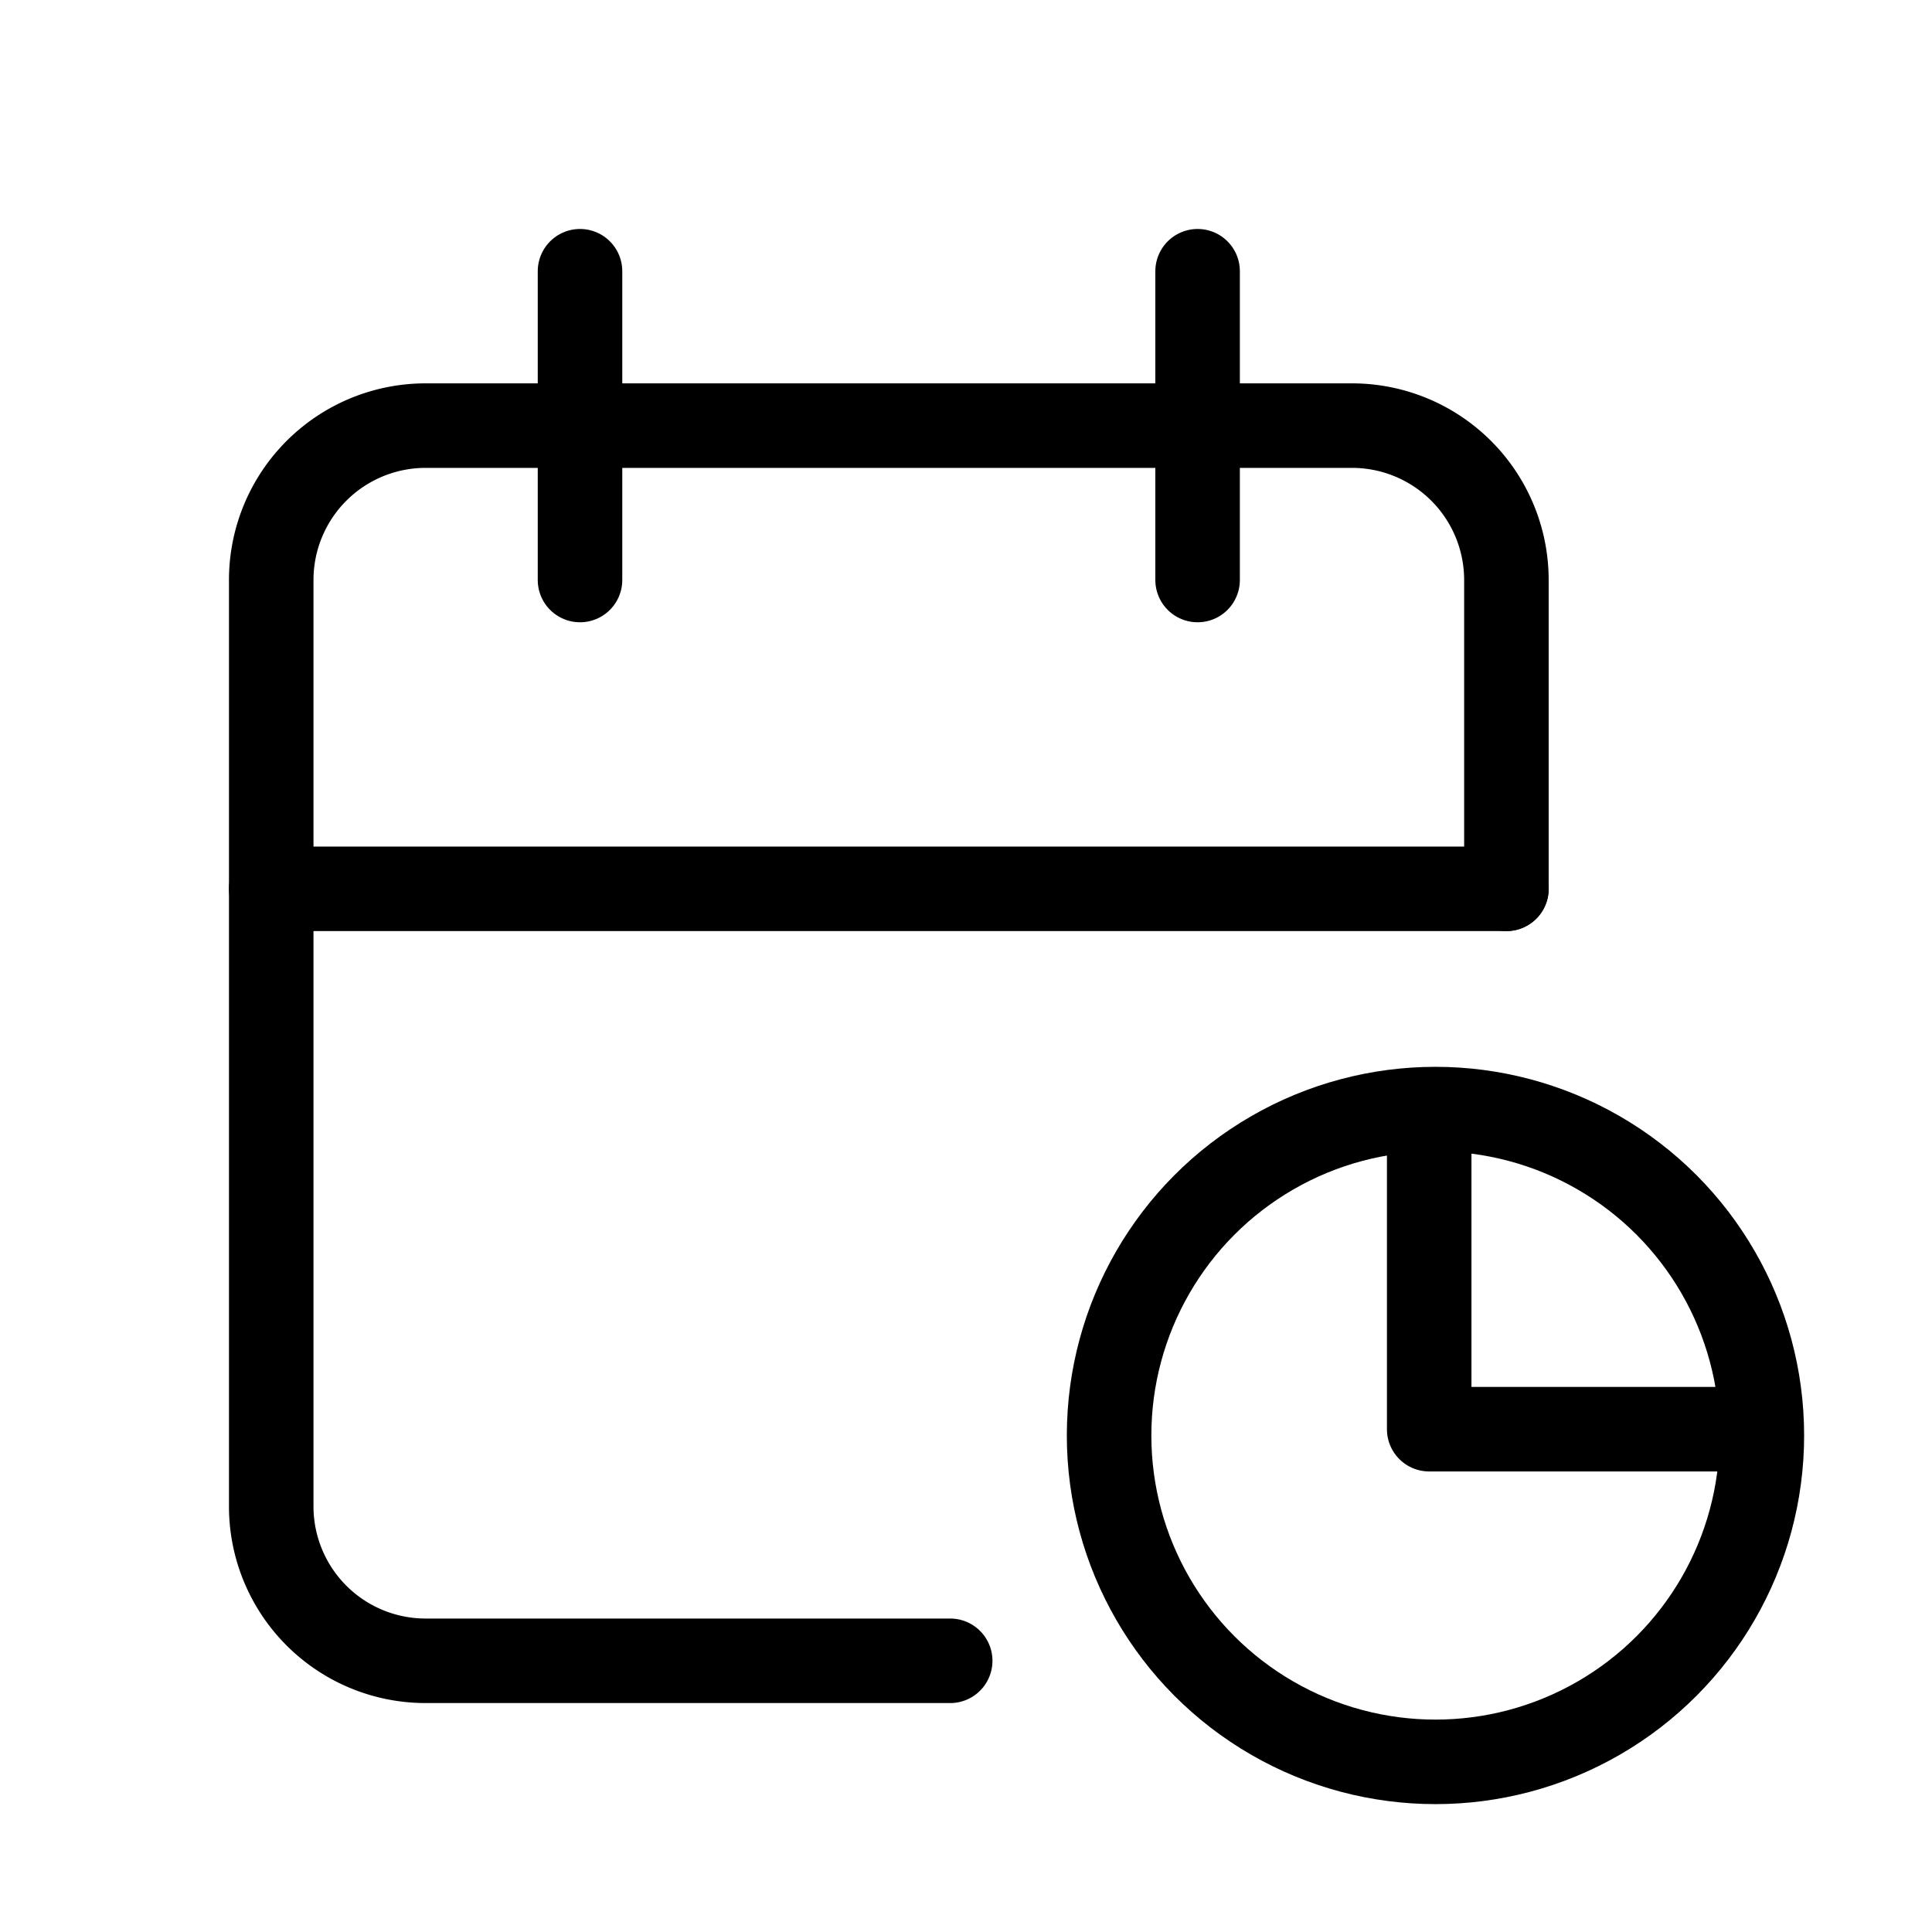
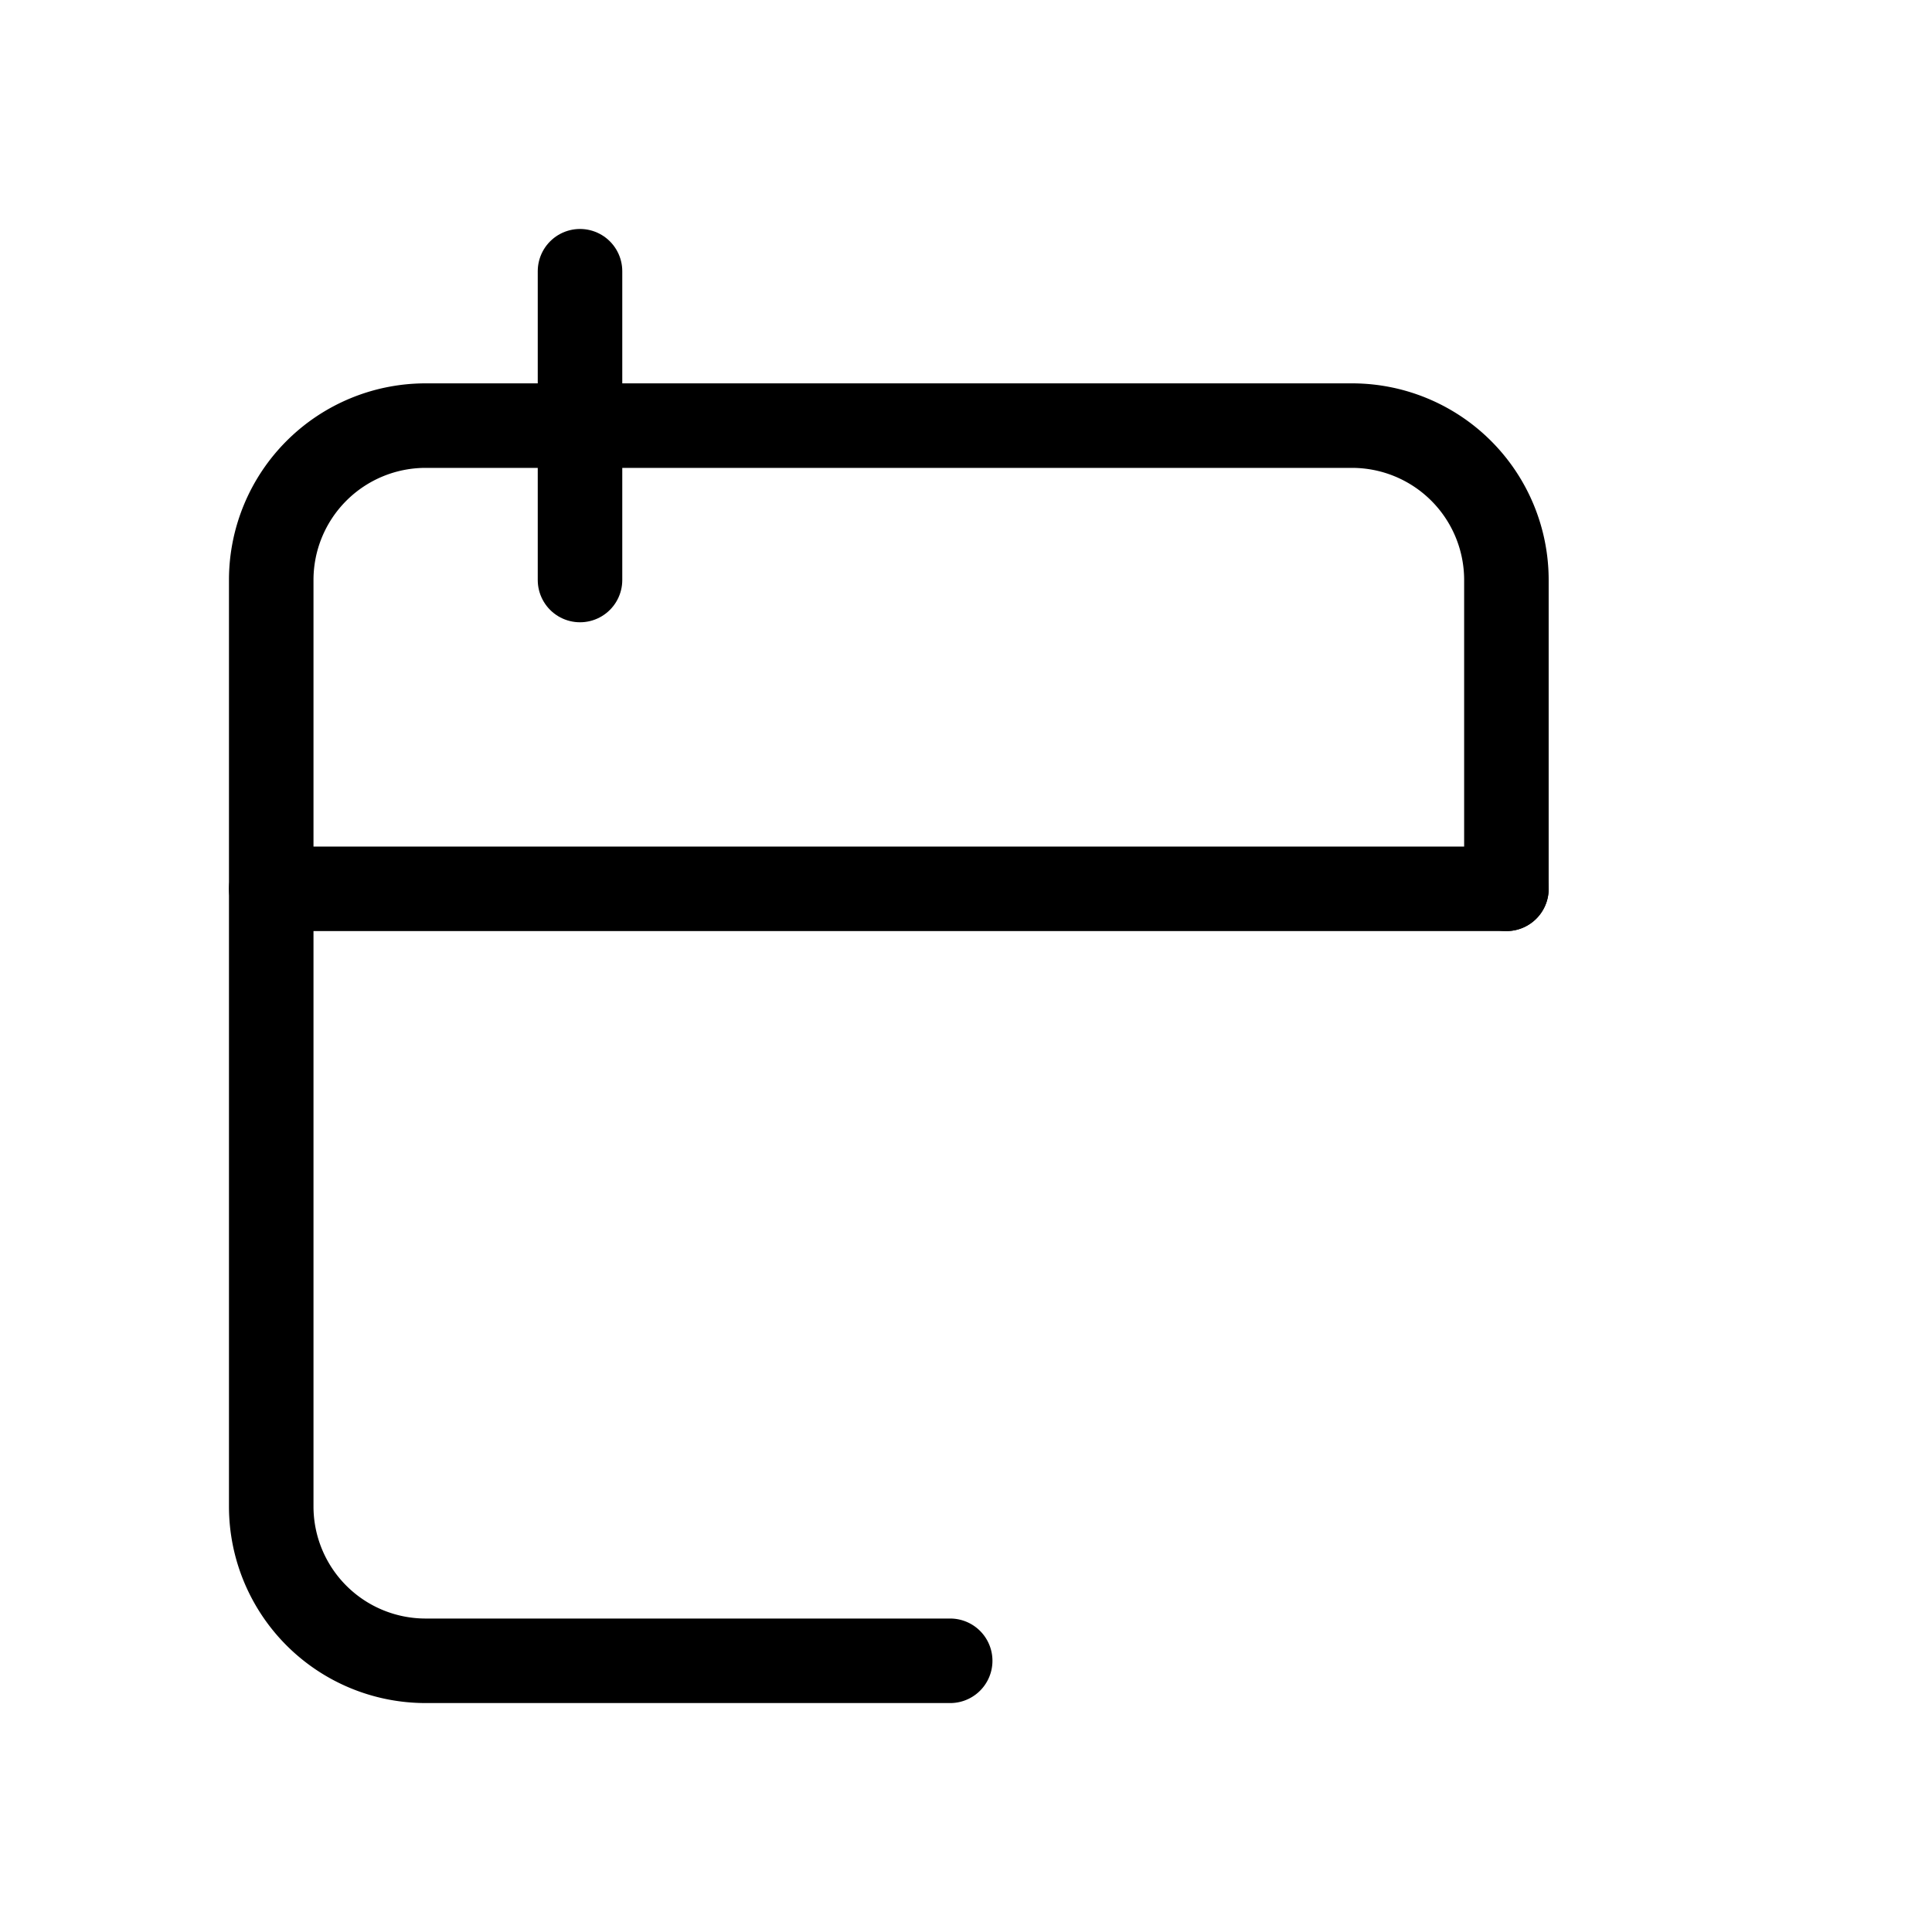
<svg xmlns="http://www.w3.org/2000/svg" width="80" height="80" viewBox="0 0 80 80">
  <defs>
    <clipPath id="clip-path">
      <rect id="Rectangle_3237" data-name="Rectangle 3237" width="80" height="80" transform="translate(4532 9739)" fill="#fff" />
    </clipPath>
  </defs>
  <g id="deployment" transform="translate(-4532 -9739)" clip-path="url(#clip-path)">
    <g id="Group_26074" data-name="Group 26074" transform="translate(4533.641 9740.641)">
-       <path id="Path_44419" data-name="Path 44419" d="M0,0H76.719V76.719H0Z" fill="none" />
      <path id="Path_44420" data-name="Path 44420" d="M31.114,56.146H9.393A6.393,6.393,0,0,1,3,49.753V11.393A6.393,6.393,0,0,1,9.393,5H47.753a6.393,6.393,0,0,1,6.393,6.393V24.18" transform="translate(6.59 10.983)" fill="none" stroke="#000" stroke-linecap="round" stroke-linejoin="round" stroke-width="3.5" />
-       <path id="Path_44421" data-name="Path 44421" d="M18,14V26.786H30.786" transform="translate(39.539 30.753)" fill="none" stroke="#000" stroke-linecap="round" stroke-linejoin="round" stroke-width="3.5" />
-       <circle id="Ellipse_280" data-name="Ellipse 280" cx="13.515" cy="13.515" r="13.515" transform="translate(44.284 44.284)" fill="none" stroke="#000" stroke-linecap="round" stroke-linejoin="round" stroke-width="3.5" />
-       <path id="Path_44422" data-name="Path 44422" d="M15,3V15.786" transform="translate(32.949 6.59)" fill="none" stroke="#000" stroke-linecap="round" stroke-linejoin="round" stroke-width="3.5" />
      <path id="Path_44423" data-name="Path 44423" d="M7,3V15.786" transform="translate(15.376 6.59)" fill="none" stroke="#000" stroke-linecap="round" stroke-linejoin="round" stroke-width="3.5" />
      <path id="Path_44424" data-name="Path 44424" d="M3,11H54.146" transform="translate(6.59 24.163)" fill="none" stroke="#000" stroke-linecap="round" stroke-linejoin="round" stroke-width="3.5" />
    </g>
  </g>
</svg>